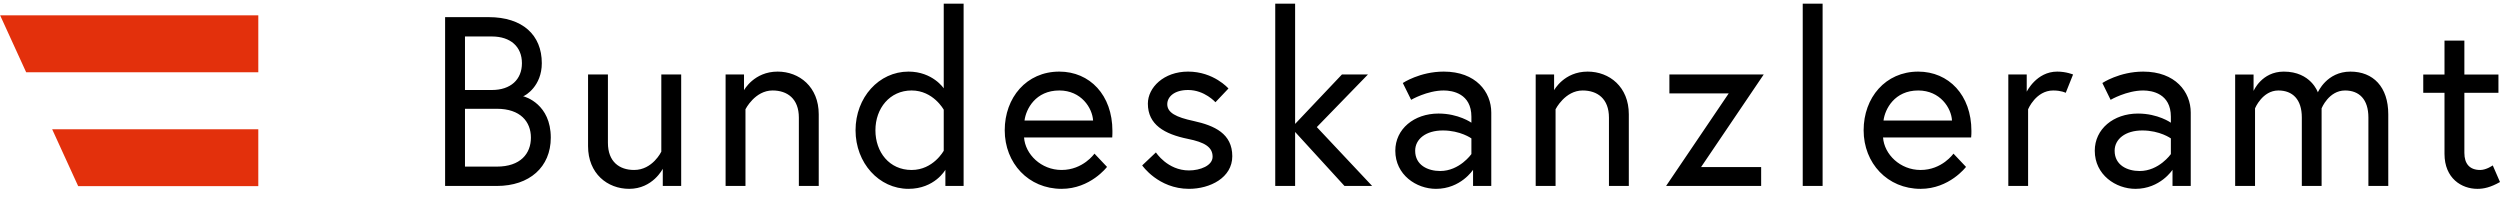
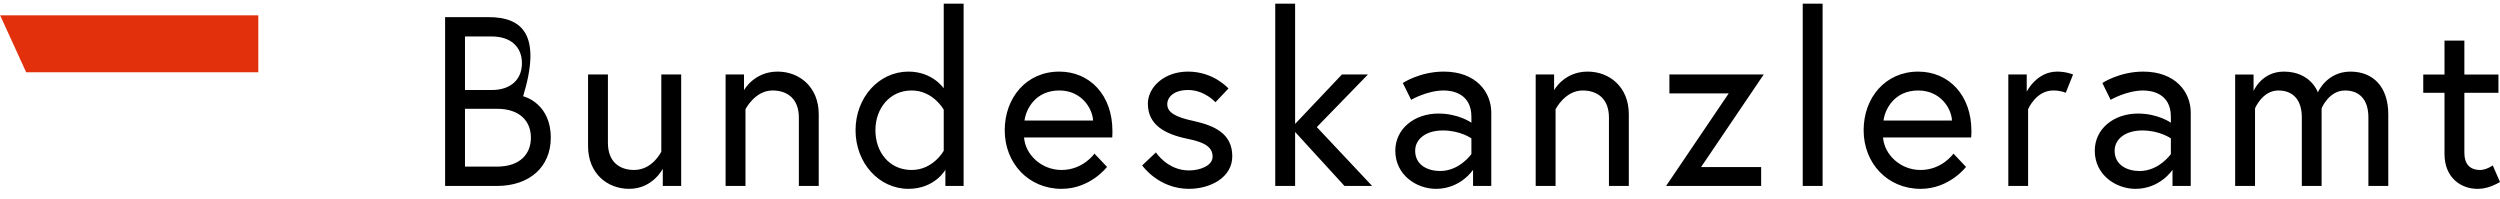
<svg xmlns="http://www.w3.org/2000/svg" width="239" height="19" viewBox="0 0 239 19" fill="none">
  <g id="Group 141">
-     <path id="Vector" d="M42.552 17.777H47.498C50.615 17.777 52.655 15.973 52.655 13.159C52.655 9.962 50.23 9.248 50.011 9.203C50.23 9.149 51.797 8.229 51.797 6.041C51.797 3.344 49.958 1.638 46.71 1.638H42.552L42.552 17.777ZM47.498 15.928H44.452V10.399H47.498C49.757 10.399 50.755 11.641 50.755 13.159C50.755 14.686 49.757 15.928 47.498 15.928ZM44.452 8.604V3.487H47.025C48.811 3.487 49.897 4.469 49.897 6.041C49.897 7.613 48.811 8.604 47.025 8.604H44.452ZM60.149 18.053C62.407 18.053 63.362 16.133 63.362 16.133V17.776H65.121V7.122H63.222V14.499C63.222 14.499 62.39 16.249 60.621 16.249C59.221 16.249 58.117 15.472 58.117 13.65V7.122H56.218V13.972C56.218 16.597 58.074 18.053 60.149 18.053ZM74.34 6.845C72.081 6.845 71.127 8.622 71.127 8.622V7.122H69.367V17.777H71.267V10.444C71.267 10.444 72.169 8.649 73.858 8.649C75.259 8.649 76.371 9.426 76.371 11.248V17.777H78.271V10.927C78.271 8.301 76.415 6.845 74.34 6.845ZM86.85 6.845C84.031 6.845 81.79 9.31 81.79 12.454C81.79 15.58 84.031 18.053 86.85 18.053C89.363 18.053 90.379 16.232 90.379 16.232V17.777H92.121V0.352H90.221V8.444C90.221 8.444 89.162 6.845 86.85 6.845ZM90.221 14.41C90.221 14.41 89.223 16.25 87.148 16.25C85.02 16.25 83.69 14.544 83.69 12.454C83.69 10.355 85.064 8.649 87.148 8.649C89.223 8.649 90.221 10.489 90.221 10.489V14.41ZM101.269 6.845C98.126 6.845 96.052 9.337 96.052 12.454C96.052 15.606 98.328 18.053 101.488 18.053C104.246 18.053 105.831 15.955 105.831 15.955L104.631 14.686C104.631 14.686 103.546 16.249 101.488 16.249C99.527 16.249 98.013 14.749 97.899 13.141H106.33C106.347 12.891 106.347 12.722 106.347 12.516C106.347 9.087 104.185 6.845 101.269 6.845ZM97.943 11.525C98.083 10.417 99.002 8.649 101.27 8.649C103.371 8.649 104.43 10.328 104.5 11.525H97.943ZM109.193 15.812C109.193 15.812 110.734 18.053 113.666 18.053C115.68 18.053 117.807 16.991 117.807 14.936C117.807 12.775 116.109 12.007 114.122 11.569C112.406 11.203 111.591 10.766 111.591 9.962C111.591 9.265 112.248 8.604 113.579 8.604C115.163 8.604 116.197 9.774 116.197 9.774L117.44 8.461C117.44 8.461 116.039 6.845 113.579 6.845C111.25 6.845 109.736 8.372 109.736 9.908C109.736 11.918 111.32 12.82 113.553 13.275C115.163 13.597 115.925 14.061 115.925 14.981C115.925 15.838 114.734 16.294 113.666 16.294C111.609 16.294 110.506 14.57 110.506 14.57L109.193 15.812ZM128.532 17.776H131.176L125.888 12.15L130.773 7.122H128.287L123.813 11.846V0.352H121.913V17.777H123.813V12.615L128.532 17.776ZM138.022 6.845C135.737 6.845 134.109 7.935 134.109 7.935L134.905 9.542C134.905 9.542 136.437 8.649 138.022 8.649C138.854 8.649 140.666 8.944 140.666 11.159V11.73C140.666 11.73 139.44 10.855 137.523 10.855C135.177 10.855 133.391 12.338 133.391 14.41C133.391 16.714 135.404 18.054 137.278 18.054C139.651 18.054 140.824 16.232 140.824 16.232V17.777H142.566V10.766C142.566 8.783 141.095 6.845 138.022 6.845ZM137.681 16.348C136.507 16.348 135.29 15.794 135.29 14.41C135.29 13.302 136.306 12.472 137.934 12.472C139.624 12.472 140.666 13.231 140.666 13.231V14.731C140.666 14.731 139.536 16.348 137.681 16.348ZM151.776 6.845C149.517 6.845 148.572 8.623 148.572 8.623V7.122H146.812V17.777H148.712V10.445C148.712 10.445 149.614 8.65 151.303 8.65C152.704 8.65 153.816 9.427 153.816 11.248V17.777H155.715V10.927C155.715 8.301 153.86 6.845 151.776 6.845ZM159.594 7.122V8.926H165.267L159.278 17.777H168.366V15.973H162.622L168.611 7.122L159.594 7.122ZM172.341 17.777H174.241V0.353H172.341V17.777ZM183.381 6.846C180.246 6.846 178.163 9.337 178.163 12.454C178.163 15.607 180.448 18.054 183.608 18.054C186.366 18.054 187.951 15.955 187.951 15.955L186.751 14.687C186.751 14.687 185.666 16.25 183.608 16.25C181.647 16.25 180.133 14.749 180.019 13.142H188.441C188.467 12.892 188.467 12.722 188.467 12.517C188.467 9.087 186.296 6.846 183.381 6.846ZM180.063 11.525C180.203 10.418 181.122 8.65 183.381 8.65C185.482 8.65 186.55 10.329 186.611 11.525H180.063ZM196.67 6.845C194.683 6.845 193.755 8.766 193.755 8.766V7.122H191.995V17.777H193.886V10.445C193.886 10.445 194.631 8.65 196.285 8.65C197.073 8.65 197.485 8.873 197.485 8.873L198.185 7.122C198.185 7.122 197.528 6.845 196.67 6.845ZM204.891 6.846C202.615 6.846 200.986 7.935 200.986 7.935L201.774 9.543C201.774 9.543 203.306 8.65 204.891 8.65C205.731 8.65 207.535 8.944 207.535 11.159V11.731C207.535 11.731 206.318 10.856 204.392 10.856C202.046 10.856 200.26 12.338 200.26 14.41C200.26 16.715 202.273 18.054 204.147 18.054C206.519 18.054 207.692 16.233 207.692 16.233V17.777H209.435V10.767C209.435 8.784 207.964 6.846 204.891 6.846ZM204.549 16.349C203.376 16.349 202.159 15.795 202.159 14.41C202.159 13.303 203.175 12.472 204.803 12.472C206.493 12.472 207.535 13.232 207.535 13.232V14.732C207.535 14.732 206.405 16.349 204.549 16.349ZM224.703 6.846C222.427 6.846 221.587 8.829 221.587 8.829C221.587 8.829 220.93 6.846 218.33 6.846C216.211 6.846 215.441 8.695 215.441 8.695V7.123H213.681V17.778H215.581V10.356C215.581 10.356 216.281 8.65 217.813 8.65C219.17 8.65 220.054 9.499 220.054 11.231V17.778H221.945V10.356C221.945 10.356 222.628 8.65 224.187 8.65C225.544 8.65 226.419 9.499 226.419 11.231V17.778H228.319V10.928C228.319 8.302 226.874 6.846 224.703 6.846ZM231.663 8.873H233.694V14.705C233.694 17.063 235.34 18.054 236.837 18.054C237.45 18.054 238.098 17.912 239 17.402L238.308 15.813C238.308 15.813 237.695 16.25 237.109 16.25C236.093 16.25 235.594 15.652 235.594 14.616V8.873H238.851V7.123H235.594V3.881H233.694V7.123H231.663L231.663 8.873Z" fill="black" />
+     <path id="Vector" d="M42.552 17.777H47.498C50.615 17.777 52.655 15.973 52.655 13.159C52.655 9.962 50.23 9.248 50.011 9.203C51.797 3.344 49.958 1.638 46.71 1.638H42.552L42.552 17.777ZM47.498 15.928H44.452V10.399H47.498C49.757 10.399 50.755 11.641 50.755 13.159C50.755 14.686 49.757 15.928 47.498 15.928ZM44.452 8.604V3.487H47.025C48.811 3.487 49.897 4.469 49.897 6.041C49.897 7.613 48.811 8.604 47.025 8.604H44.452ZM60.149 18.053C62.407 18.053 63.362 16.133 63.362 16.133V17.776H65.121V7.122H63.222V14.499C63.222 14.499 62.39 16.249 60.621 16.249C59.221 16.249 58.117 15.472 58.117 13.65V7.122H56.218V13.972C56.218 16.597 58.074 18.053 60.149 18.053ZM74.34 6.845C72.081 6.845 71.127 8.622 71.127 8.622V7.122H69.367V17.777H71.267V10.444C71.267 10.444 72.169 8.649 73.858 8.649C75.259 8.649 76.371 9.426 76.371 11.248V17.777H78.271V10.927C78.271 8.301 76.415 6.845 74.34 6.845ZM86.85 6.845C84.031 6.845 81.79 9.31 81.79 12.454C81.79 15.58 84.031 18.053 86.85 18.053C89.363 18.053 90.379 16.232 90.379 16.232V17.777H92.121V0.352H90.221V8.444C90.221 8.444 89.162 6.845 86.85 6.845ZM90.221 14.41C90.221 14.41 89.223 16.25 87.148 16.25C85.02 16.25 83.69 14.544 83.69 12.454C83.69 10.355 85.064 8.649 87.148 8.649C89.223 8.649 90.221 10.489 90.221 10.489V14.41ZM101.269 6.845C98.126 6.845 96.052 9.337 96.052 12.454C96.052 15.606 98.328 18.053 101.488 18.053C104.246 18.053 105.831 15.955 105.831 15.955L104.631 14.686C104.631 14.686 103.546 16.249 101.488 16.249C99.527 16.249 98.013 14.749 97.899 13.141H106.33C106.347 12.891 106.347 12.722 106.347 12.516C106.347 9.087 104.185 6.845 101.269 6.845ZM97.943 11.525C98.083 10.417 99.002 8.649 101.27 8.649C103.371 8.649 104.43 10.328 104.5 11.525H97.943ZM109.193 15.812C109.193 15.812 110.734 18.053 113.666 18.053C115.68 18.053 117.807 16.991 117.807 14.936C117.807 12.775 116.109 12.007 114.122 11.569C112.406 11.203 111.591 10.766 111.591 9.962C111.591 9.265 112.248 8.604 113.579 8.604C115.163 8.604 116.197 9.774 116.197 9.774L117.44 8.461C117.44 8.461 116.039 6.845 113.579 6.845C111.25 6.845 109.736 8.372 109.736 9.908C109.736 11.918 111.32 12.82 113.553 13.275C115.163 13.597 115.925 14.061 115.925 14.981C115.925 15.838 114.734 16.294 113.666 16.294C111.609 16.294 110.506 14.57 110.506 14.57L109.193 15.812ZM128.532 17.776H131.176L125.888 12.15L130.773 7.122H128.287L123.813 11.846V0.352H121.913V17.777H123.813V12.615L128.532 17.776ZM138.022 6.845C135.737 6.845 134.109 7.935 134.109 7.935L134.905 9.542C134.905 9.542 136.437 8.649 138.022 8.649C138.854 8.649 140.666 8.944 140.666 11.159V11.73C140.666 11.73 139.44 10.855 137.523 10.855C135.177 10.855 133.391 12.338 133.391 14.41C133.391 16.714 135.404 18.054 137.278 18.054C139.651 18.054 140.824 16.232 140.824 16.232V17.777H142.566V10.766C142.566 8.783 141.095 6.845 138.022 6.845ZM137.681 16.348C136.507 16.348 135.29 15.794 135.29 14.41C135.29 13.302 136.306 12.472 137.934 12.472C139.624 12.472 140.666 13.231 140.666 13.231V14.731C140.666 14.731 139.536 16.348 137.681 16.348ZM151.776 6.845C149.517 6.845 148.572 8.623 148.572 8.623V7.122H146.812V17.777H148.712V10.445C148.712 10.445 149.614 8.65 151.303 8.65C152.704 8.65 153.816 9.427 153.816 11.248V17.777H155.715V10.927C155.715 8.301 153.86 6.845 151.776 6.845ZM159.594 7.122V8.926H165.267L159.278 17.777H168.366V15.973H162.622L168.611 7.122L159.594 7.122ZM172.341 17.777H174.241V0.353H172.341V17.777ZM183.381 6.846C180.246 6.846 178.163 9.337 178.163 12.454C178.163 15.607 180.448 18.054 183.608 18.054C186.366 18.054 187.951 15.955 187.951 15.955L186.751 14.687C186.751 14.687 185.666 16.25 183.608 16.25C181.647 16.25 180.133 14.749 180.019 13.142H188.441C188.467 12.892 188.467 12.722 188.467 12.517C188.467 9.087 186.296 6.846 183.381 6.846ZM180.063 11.525C180.203 10.418 181.122 8.65 183.381 8.65C185.482 8.65 186.55 10.329 186.611 11.525H180.063ZM196.67 6.845C194.683 6.845 193.755 8.766 193.755 8.766V7.122H191.995V17.777H193.886V10.445C193.886 10.445 194.631 8.65 196.285 8.65C197.073 8.65 197.485 8.873 197.485 8.873L198.185 7.122C198.185 7.122 197.528 6.845 196.67 6.845ZM204.891 6.846C202.615 6.846 200.986 7.935 200.986 7.935L201.774 9.543C201.774 9.543 203.306 8.65 204.891 8.65C205.731 8.65 207.535 8.944 207.535 11.159V11.731C207.535 11.731 206.318 10.856 204.392 10.856C202.046 10.856 200.26 12.338 200.26 14.41C200.26 16.715 202.273 18.054 204.147 18.054C206.519 18.054 207.692 16.233 207.692 16.233V17.777H209.435V10.767C209.435 8.784 207.964 6.846 204.891 6.846ZM204.549 16.349C203.376 16.349 202.159 15.795 202.159 14.41C202.159 13.303 203.175 12.472 204.803 12.472C206.493 12.472 207.535 13.232 207.535 13.232V14.732C207.535 14.732 206.405 16.349 204.549 16.349ZM224.703 6.846C222.427 6.846 221.587 8.829 221.587 8.829C221.587 8.829 220.93 6.846 218.33 6.846C216.211 6.846 215.441 8.695 215.441 8.695V7.123H213.681V17.778H215.581V10.356C215.581 10.356 216.281 8.65 217.813 8.65C219.17 8.65 220.054 9.499 220.054 11.231V17.778H221.945V10.356C221.945 10.356 222.628 8.65 224.187 8.65C225.544 8.65 226.419 9.499 226.419 11.231V17.778H228.319V10.928C228.319 8.302 226.874 6.846 224.703 6.846ZM231.663 8.873H233.694V14.705C233.694 17.063 235.34 18.054 236.837 18.054C237.45 18.054 238.098 17.912 239 17.402L238.308 15.813C238.308 15.813 237.695 16.25 237.109 16.25C236.093 16.25 235.594 15.652 235.594 14.616V8.873H238.851V7.123H235.594V3.881H233.694V7.123H231.663L231.663 8.873Z" fill="black" />
    <path id="Vector_2" d="M24.694 6.907V1.468H0.014L2.5 6.907H24.694Z" fill="#E3300C" />
-     <path id="Vector_3" d="M7.473 17.794H24.693V12.355H4.986L7.473 17.794Z" fill="#E3300C" />
  </g>
</svg>